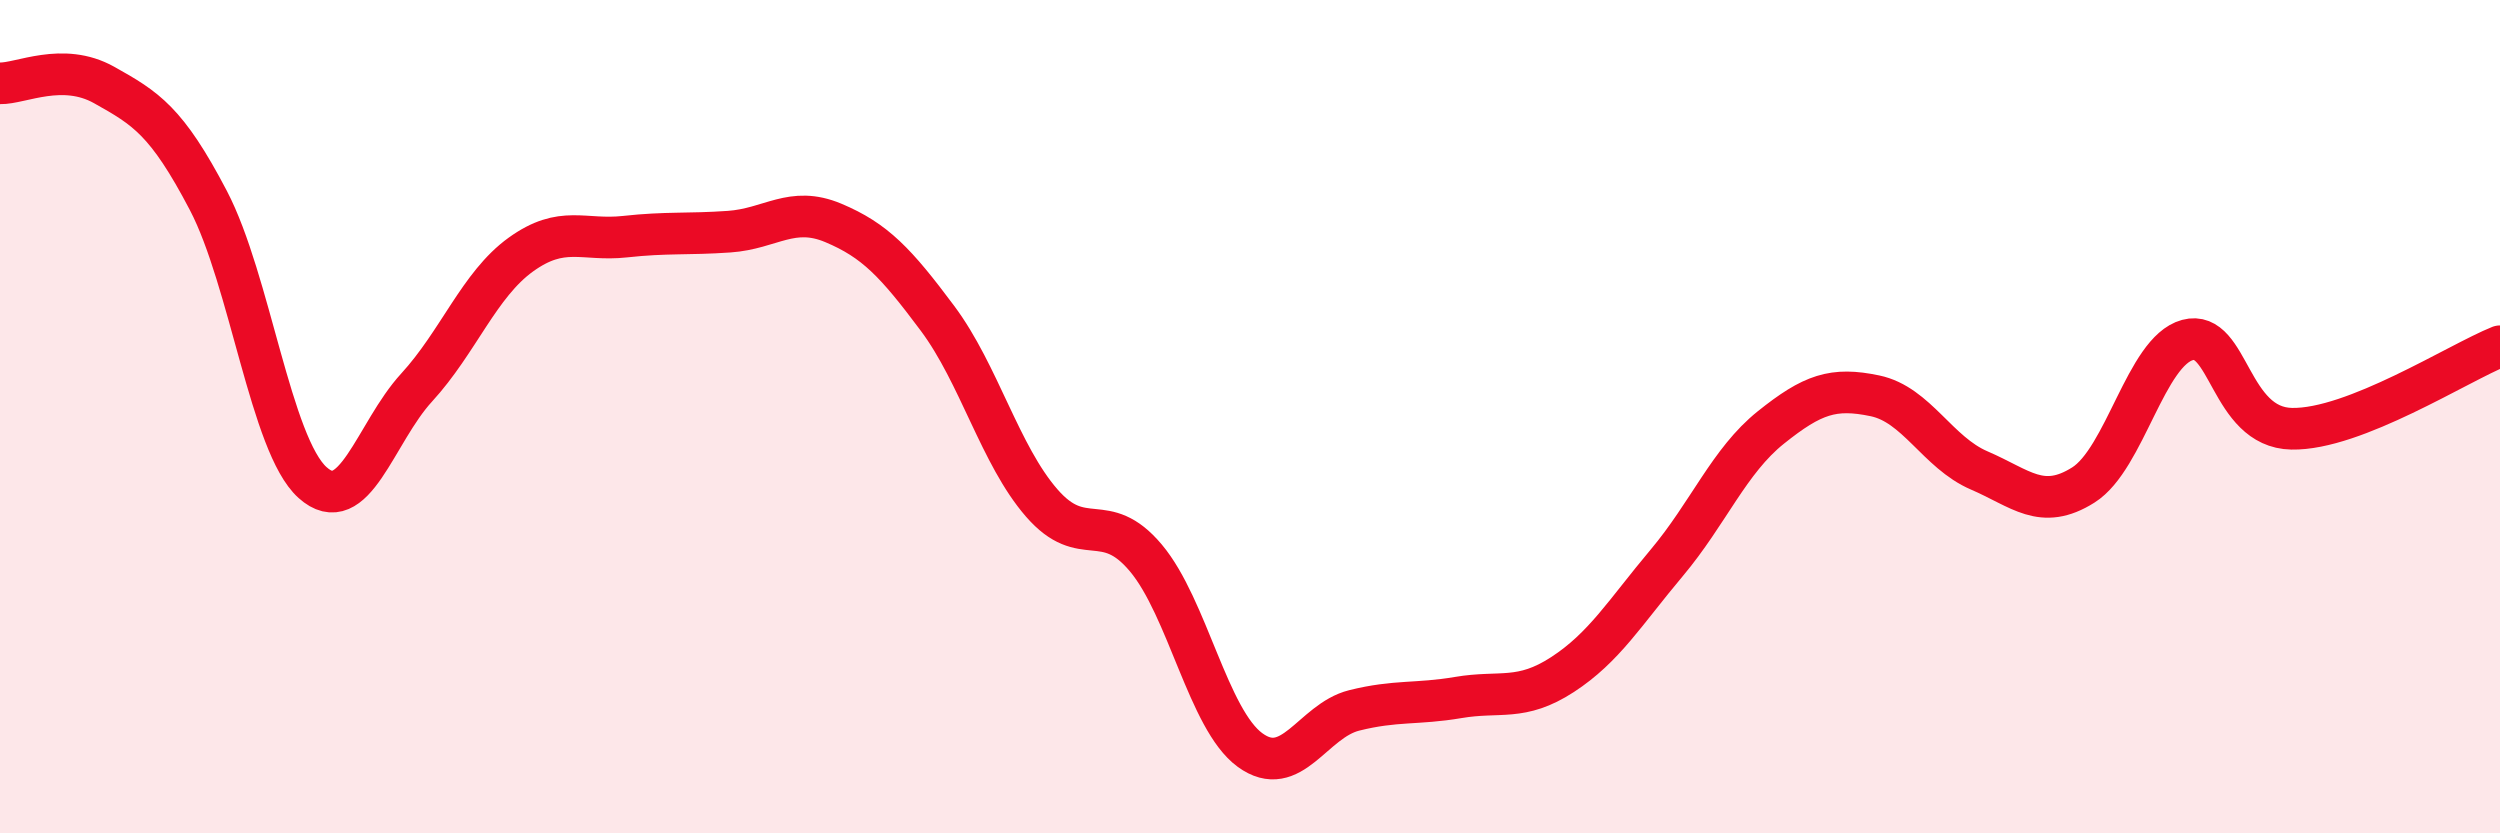
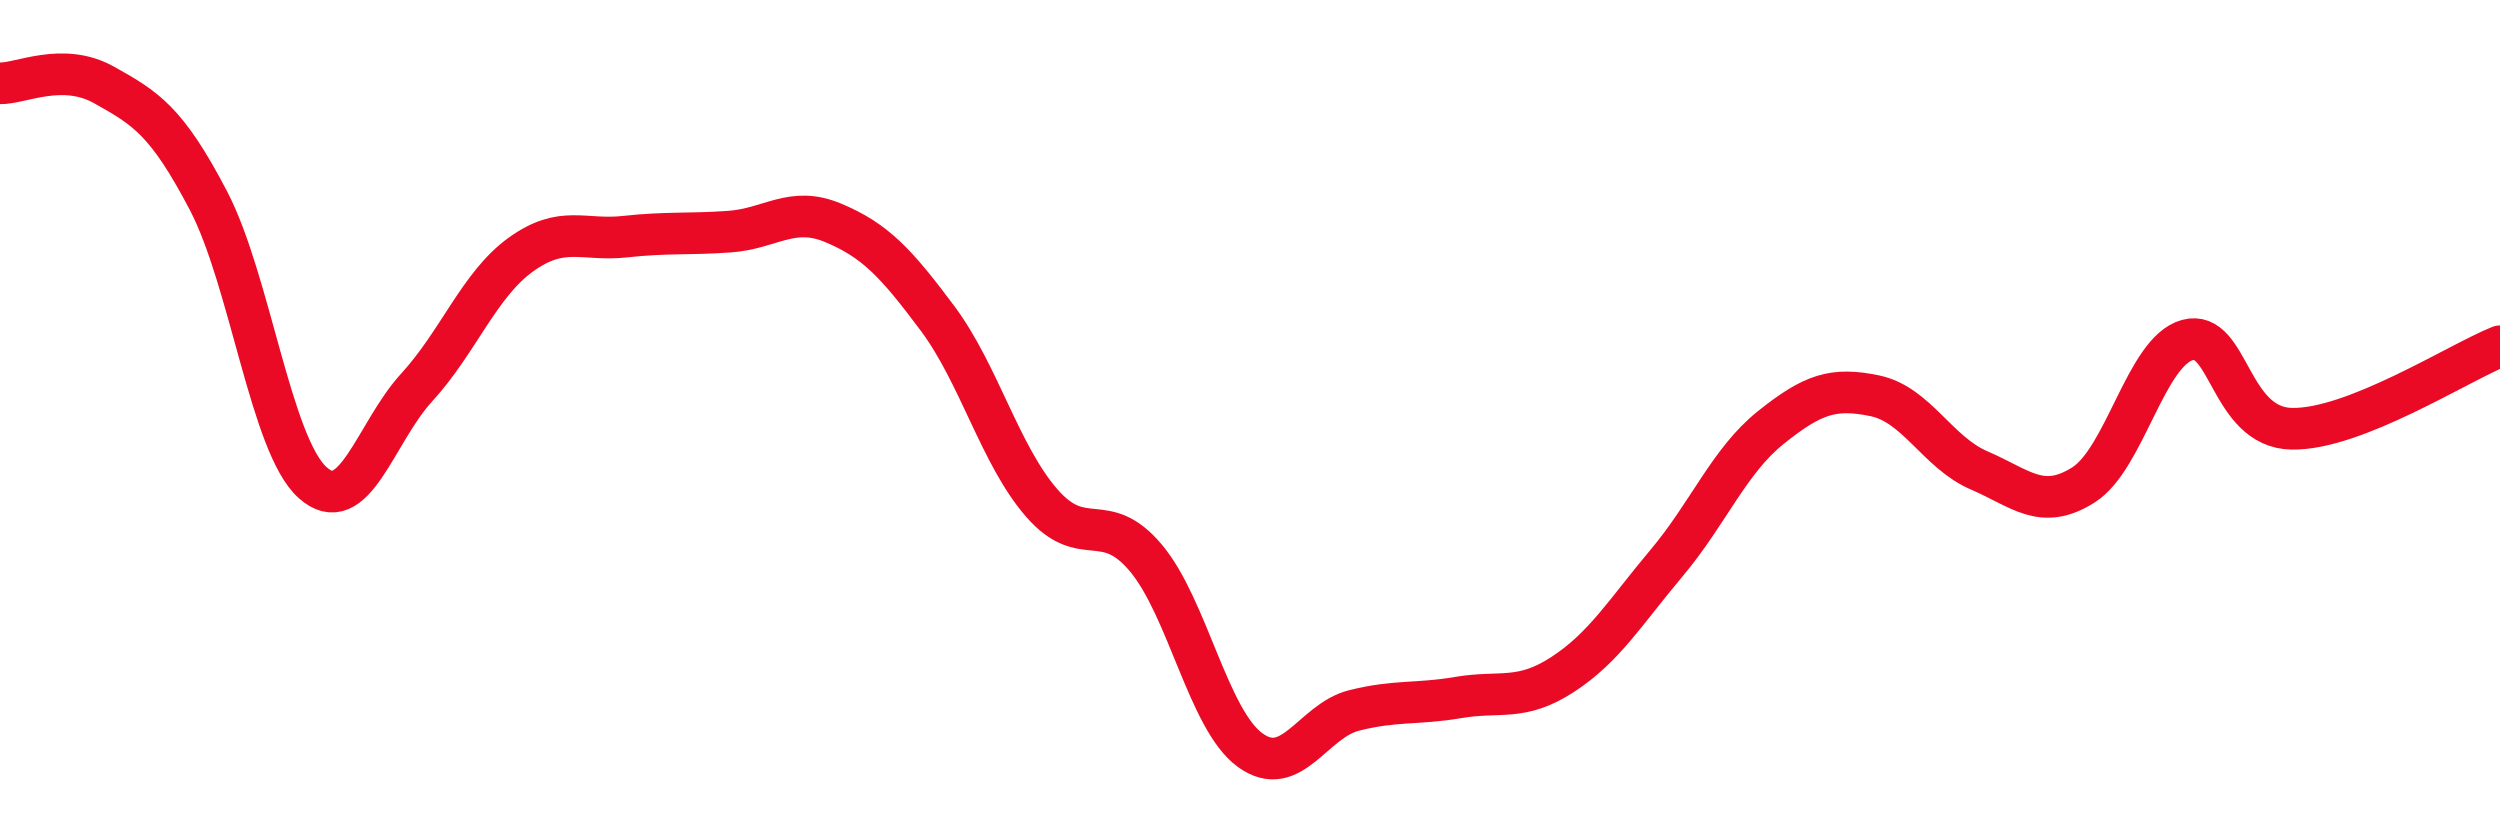
<svg xmlns="http://www.w3.org/2000/svg" width="60" height="20" viewBox="0 0 60 20">
-   <path d="M 0,2 C 0.5,2.01 1.5,1.48 2.5,2.04 C 3.5,2.6 4,2.9 5,4.81 C 6,6.72 6.5,10.68 7.5,11.58 C 8.5,12.48 9,10.39 10,9.3 C 11,8.21 11.5,6.83 12.5,6.11 C 13.5,5.39 14,5.79 15,5.68 C 16,5.57 16.5,5.63 17.5,5.56 C 18.5,5.49 19,4.93 20,5.35 C 21,5.77 21.5,6.3 22.5,7.64 C 23.5,8.98 24,10.92 25,12.07 C 26,13.22 26.5,12.2 27.5,13.39 C 28.5,14.58 29,17.27 30,18 C 31,18.73 31.5,17.3 32.5,17.05 C 33.5,16.8 34,16.91 35,16.74 C 36,16.57 36.5,16.84 37.5,16.19 C 38.5,15.54 39,14.7 40,13.51 C 41,12.32 41.5,11.06 42.5,10.26 C 43.5,9.46 44,9.29 45,9.5 C 46,9.71 46.5,10.86 47.5,11.29 C 48.5,11.72 49,12.27 50,11.64 C 51,11.01 51.5,8.43 52.5,8.16 C 53.5,7.89 53.5,10.26 55,10.29 C 56.5,10.32 59,8.71 60,8.31L60 20L0 20Z" fill="#EB0A25" opacity="0.1" stroke-linecap="round" stroke-linejoin="round" />
  <path d="M 0,2 C 0.5,2.01 1.5,1.48 2.5,2.04 C 3.5,2.6 4,2.9 5,4.81 C 6,6.72 6.5,10.68 7.5,11.58 C 8.5,12.48 9,10.39 10,9.3 C 11,8.21 11.5,6.83 12.5,6.11 C 13.5,5.39 14,5.79 15,5.68 C 16,5.57 16.5,5.63 17.5,5.56 C 18.5,5.49 19,4.93 20,5.35 C 21,5.77 21.5,6.3 22.5,7.64 C 23.5,8.98 24,10.92 25,12.07 C 26,13.22 26.5,12.2 27.5,13.39 C 28.5,14.58 29,17.27 30,18 C 31,18.73 31.5,17.3 32.5,17.05 C 33.5,16.8 34,16.91 35,16.74 C 36,16.57 36.5,16.84 37.5,16.19 C 38.5,15.54 39,14.7 40,13.51 C 41,12.32 41.5,11.06 42.5,10.26 C 43.5,9.46 44,9.29 45,9.5 C 46,9.71 46.5,10.86 47.5,11.29 C 48.5,11.72 49,12.27 50,11.64 C 51,11.01 51.5,8.43 52.5,8.16 C 53.5,7.89 53.5,10.26 55,10.29 C 56.5,10.32 59,8.71 60,8.31" stroke="#EB0A25" stroke-width="1" fill="none" stroke-linecap="round" stroke-linejoin="round" />
</svg>